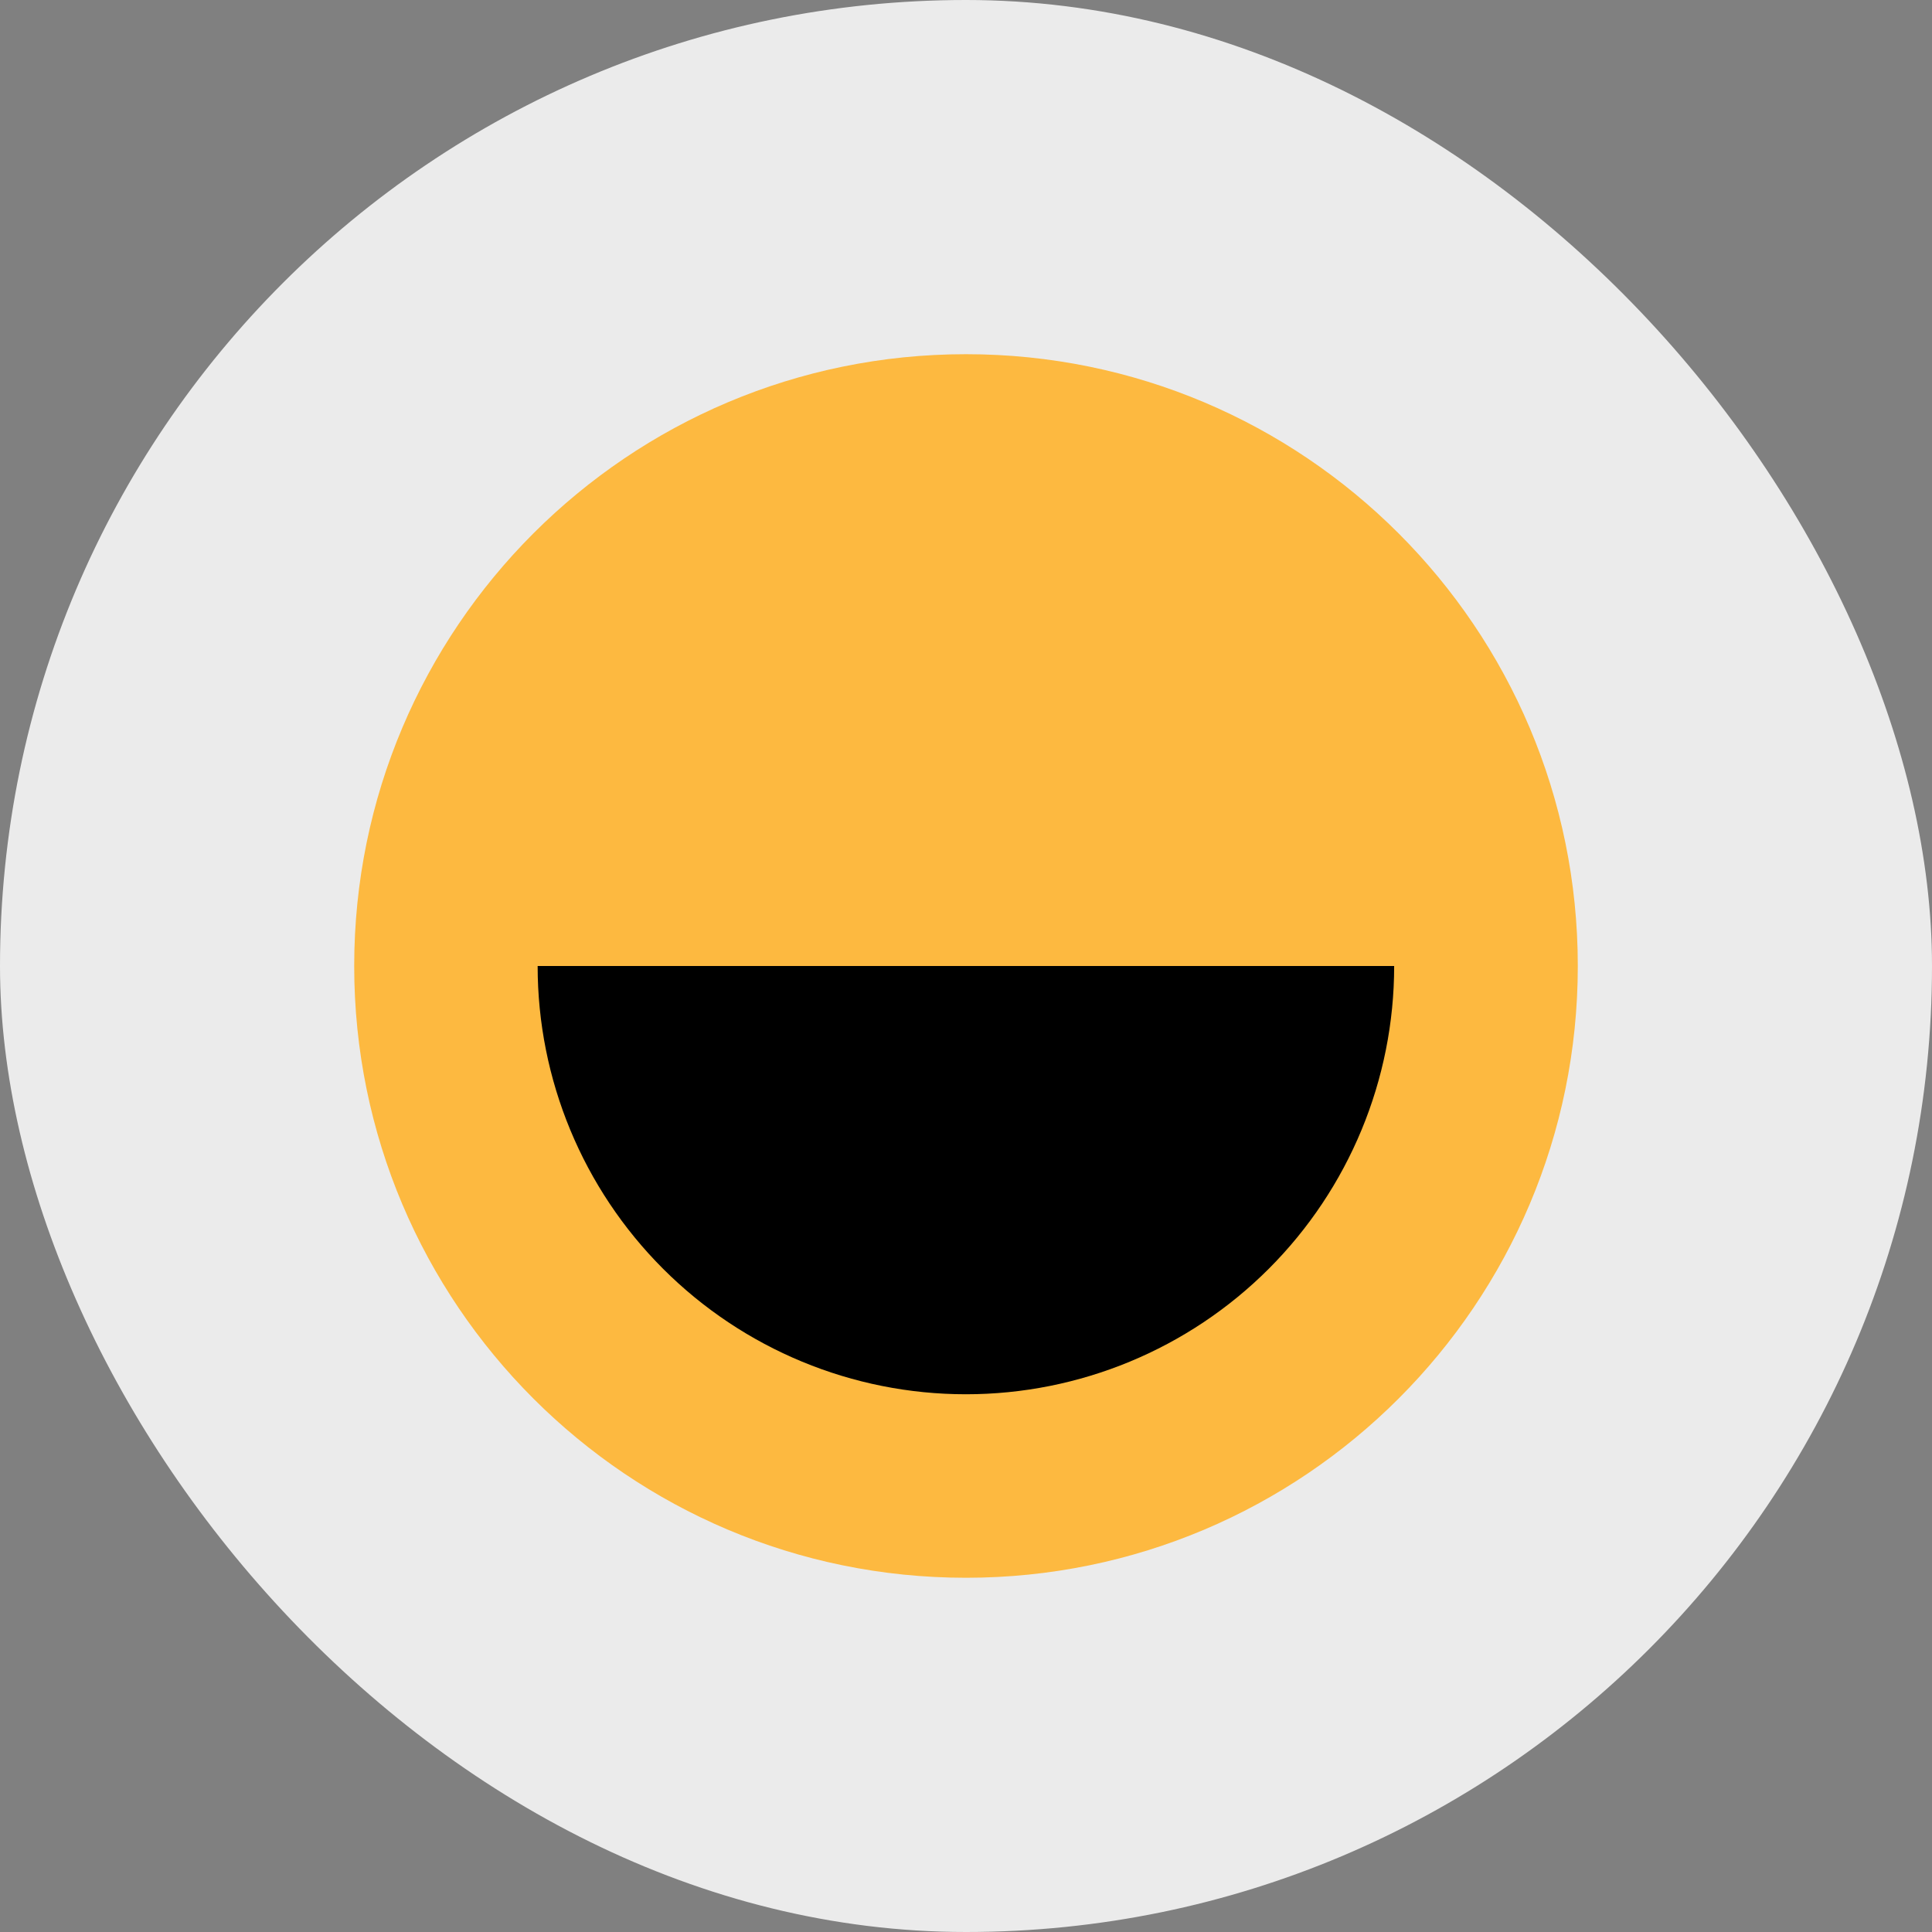
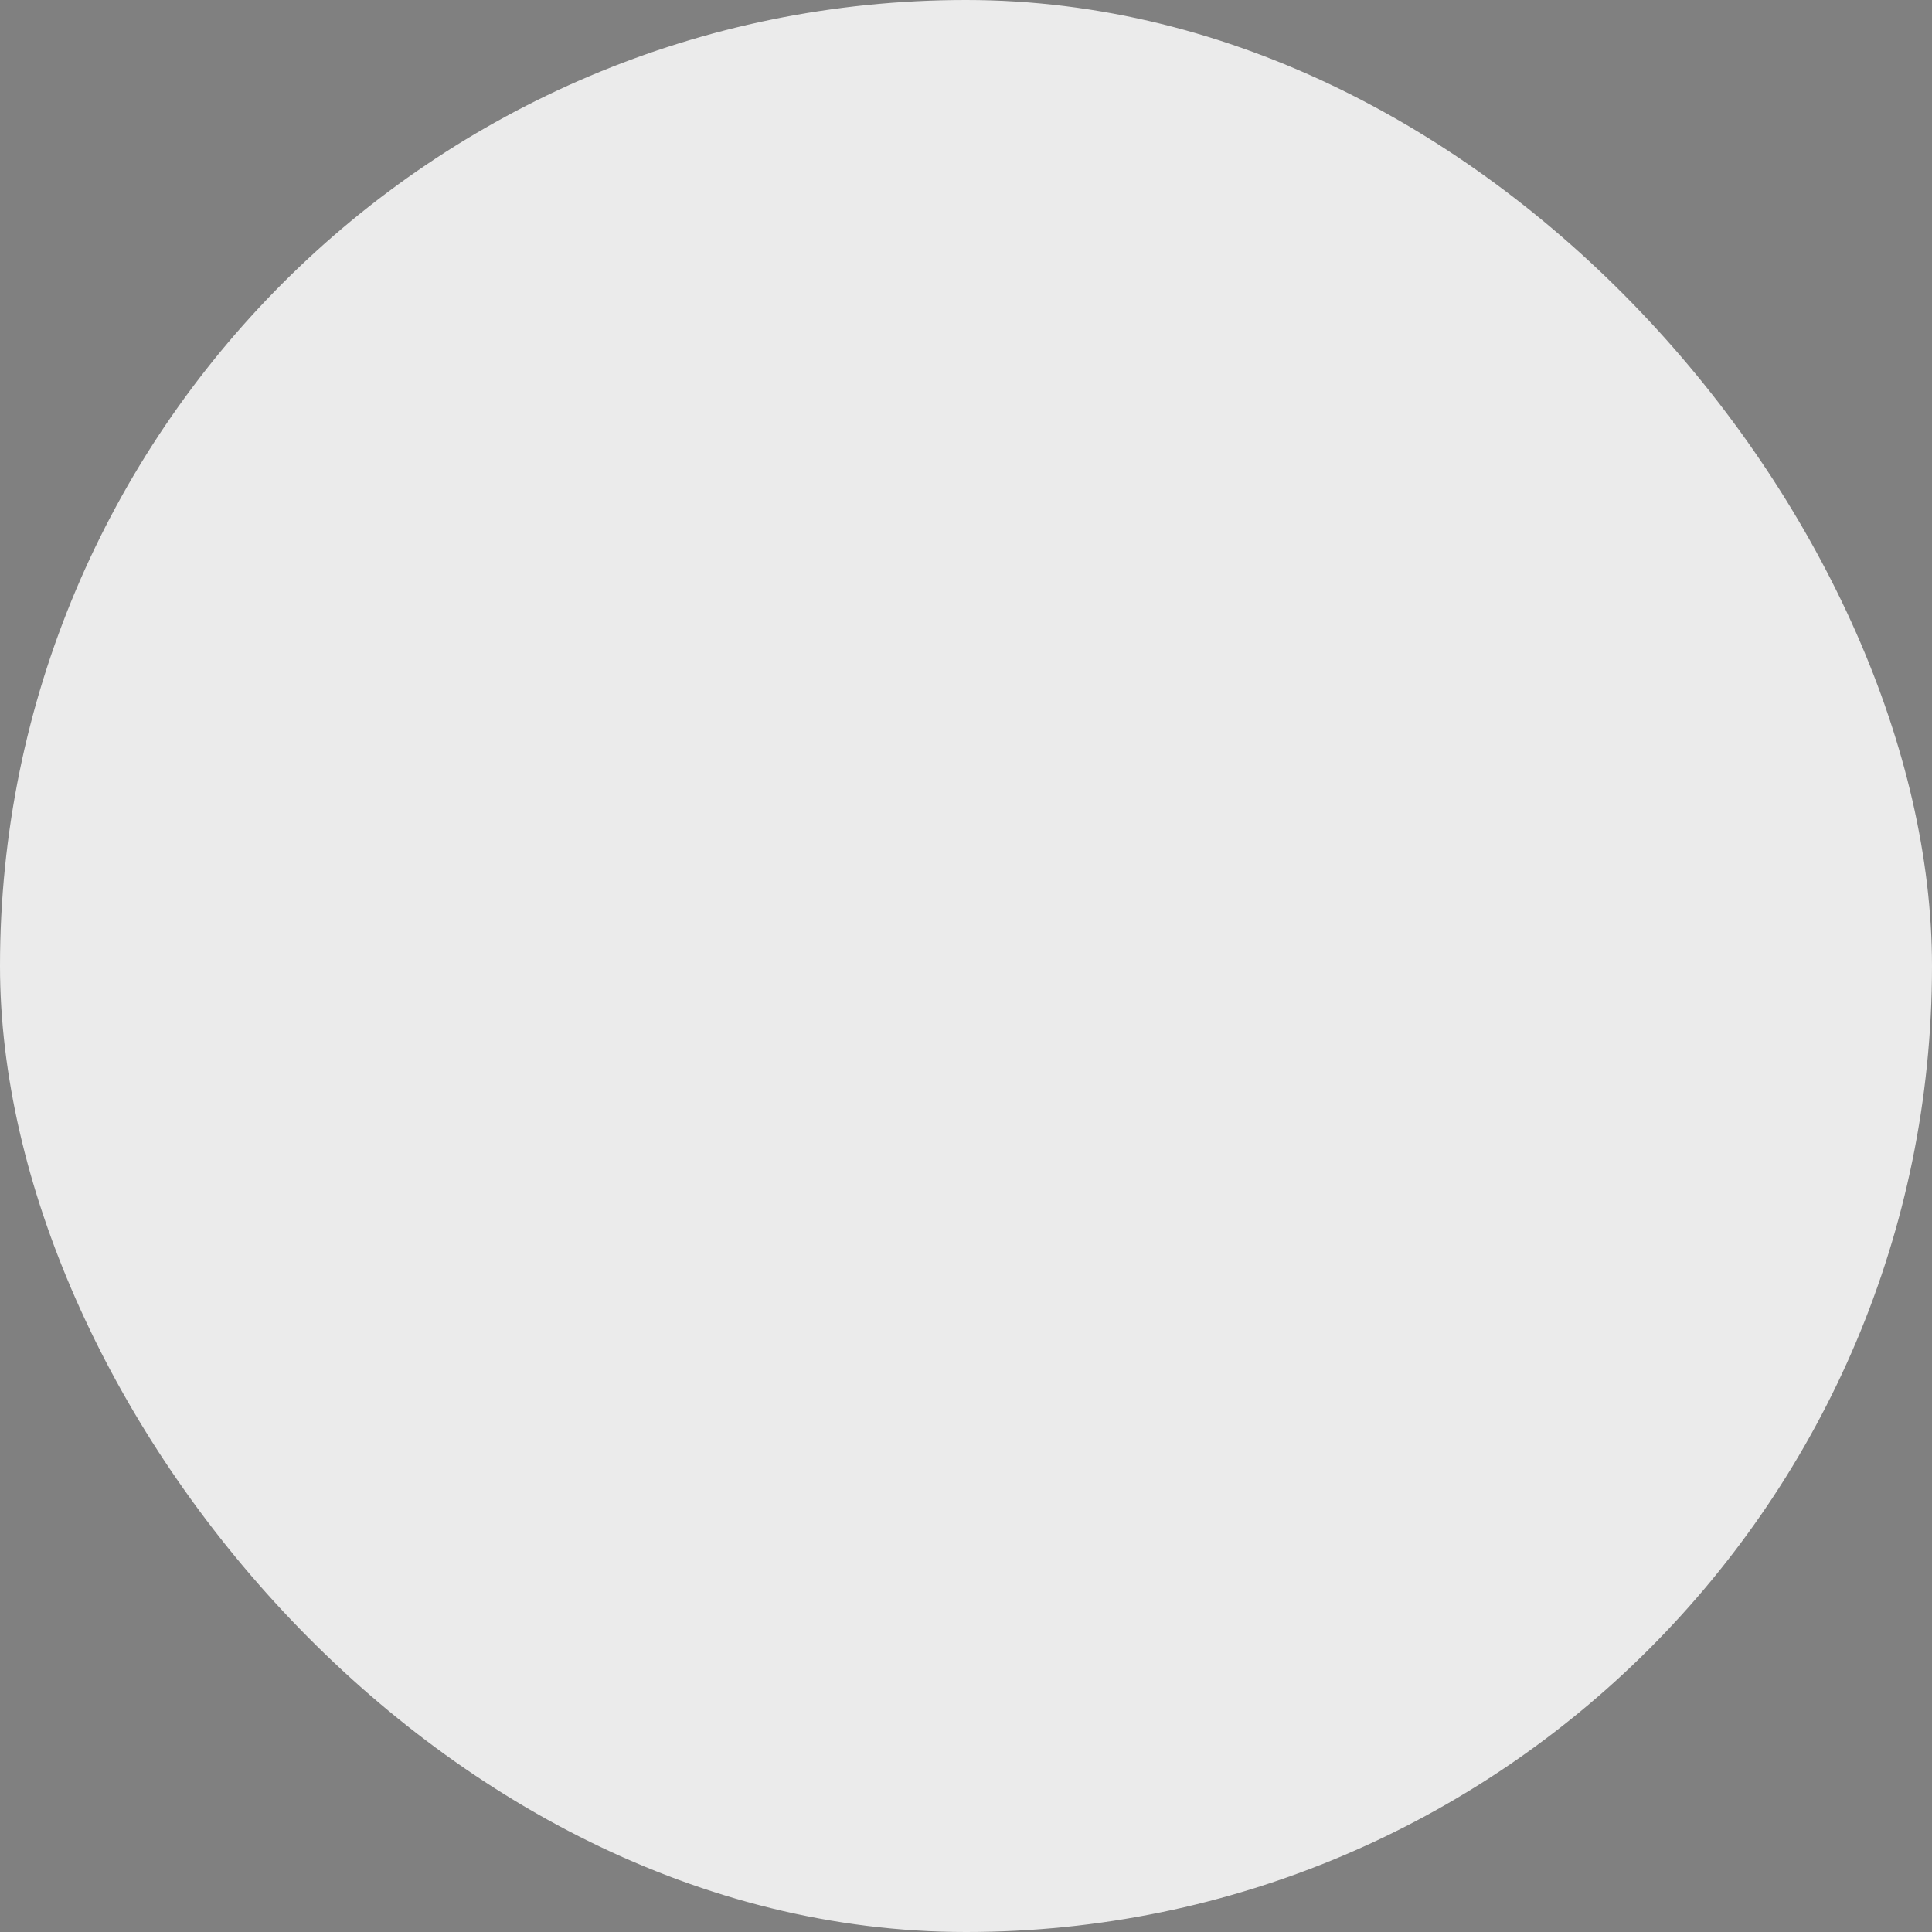
<svg xmlns="http://www.w3.org/2000/svg" width="60" height="60" viewBox="0 0 60 60" fill="none">
  <rect x="0" y="0" width="60" height="60" fill="#808080" stroke="none" />
  <rect width="60" height="60" rx="30" fill="#EBEBEB" />
-   <path d="M30 48.999C40.493 48.999 49 40.493 49 30C49 19.506 40.493 11 30 11C19.507 11 11 19.506 11 30C11 40.493 19.507 48.999 30 48.999Z" fill="#FDB940" />
-   <path d="M43.297 30C43.297 33.527 41.896 36.91 39.402 39.404C36.908 41.898 33.525 43.3 29.997 43.3C26.47 43.3 23.087 41.898 20.593 39.404C18.099 36.91 16.697 33.527 16.697 30H43.297Z" fill="black" />
</svg>